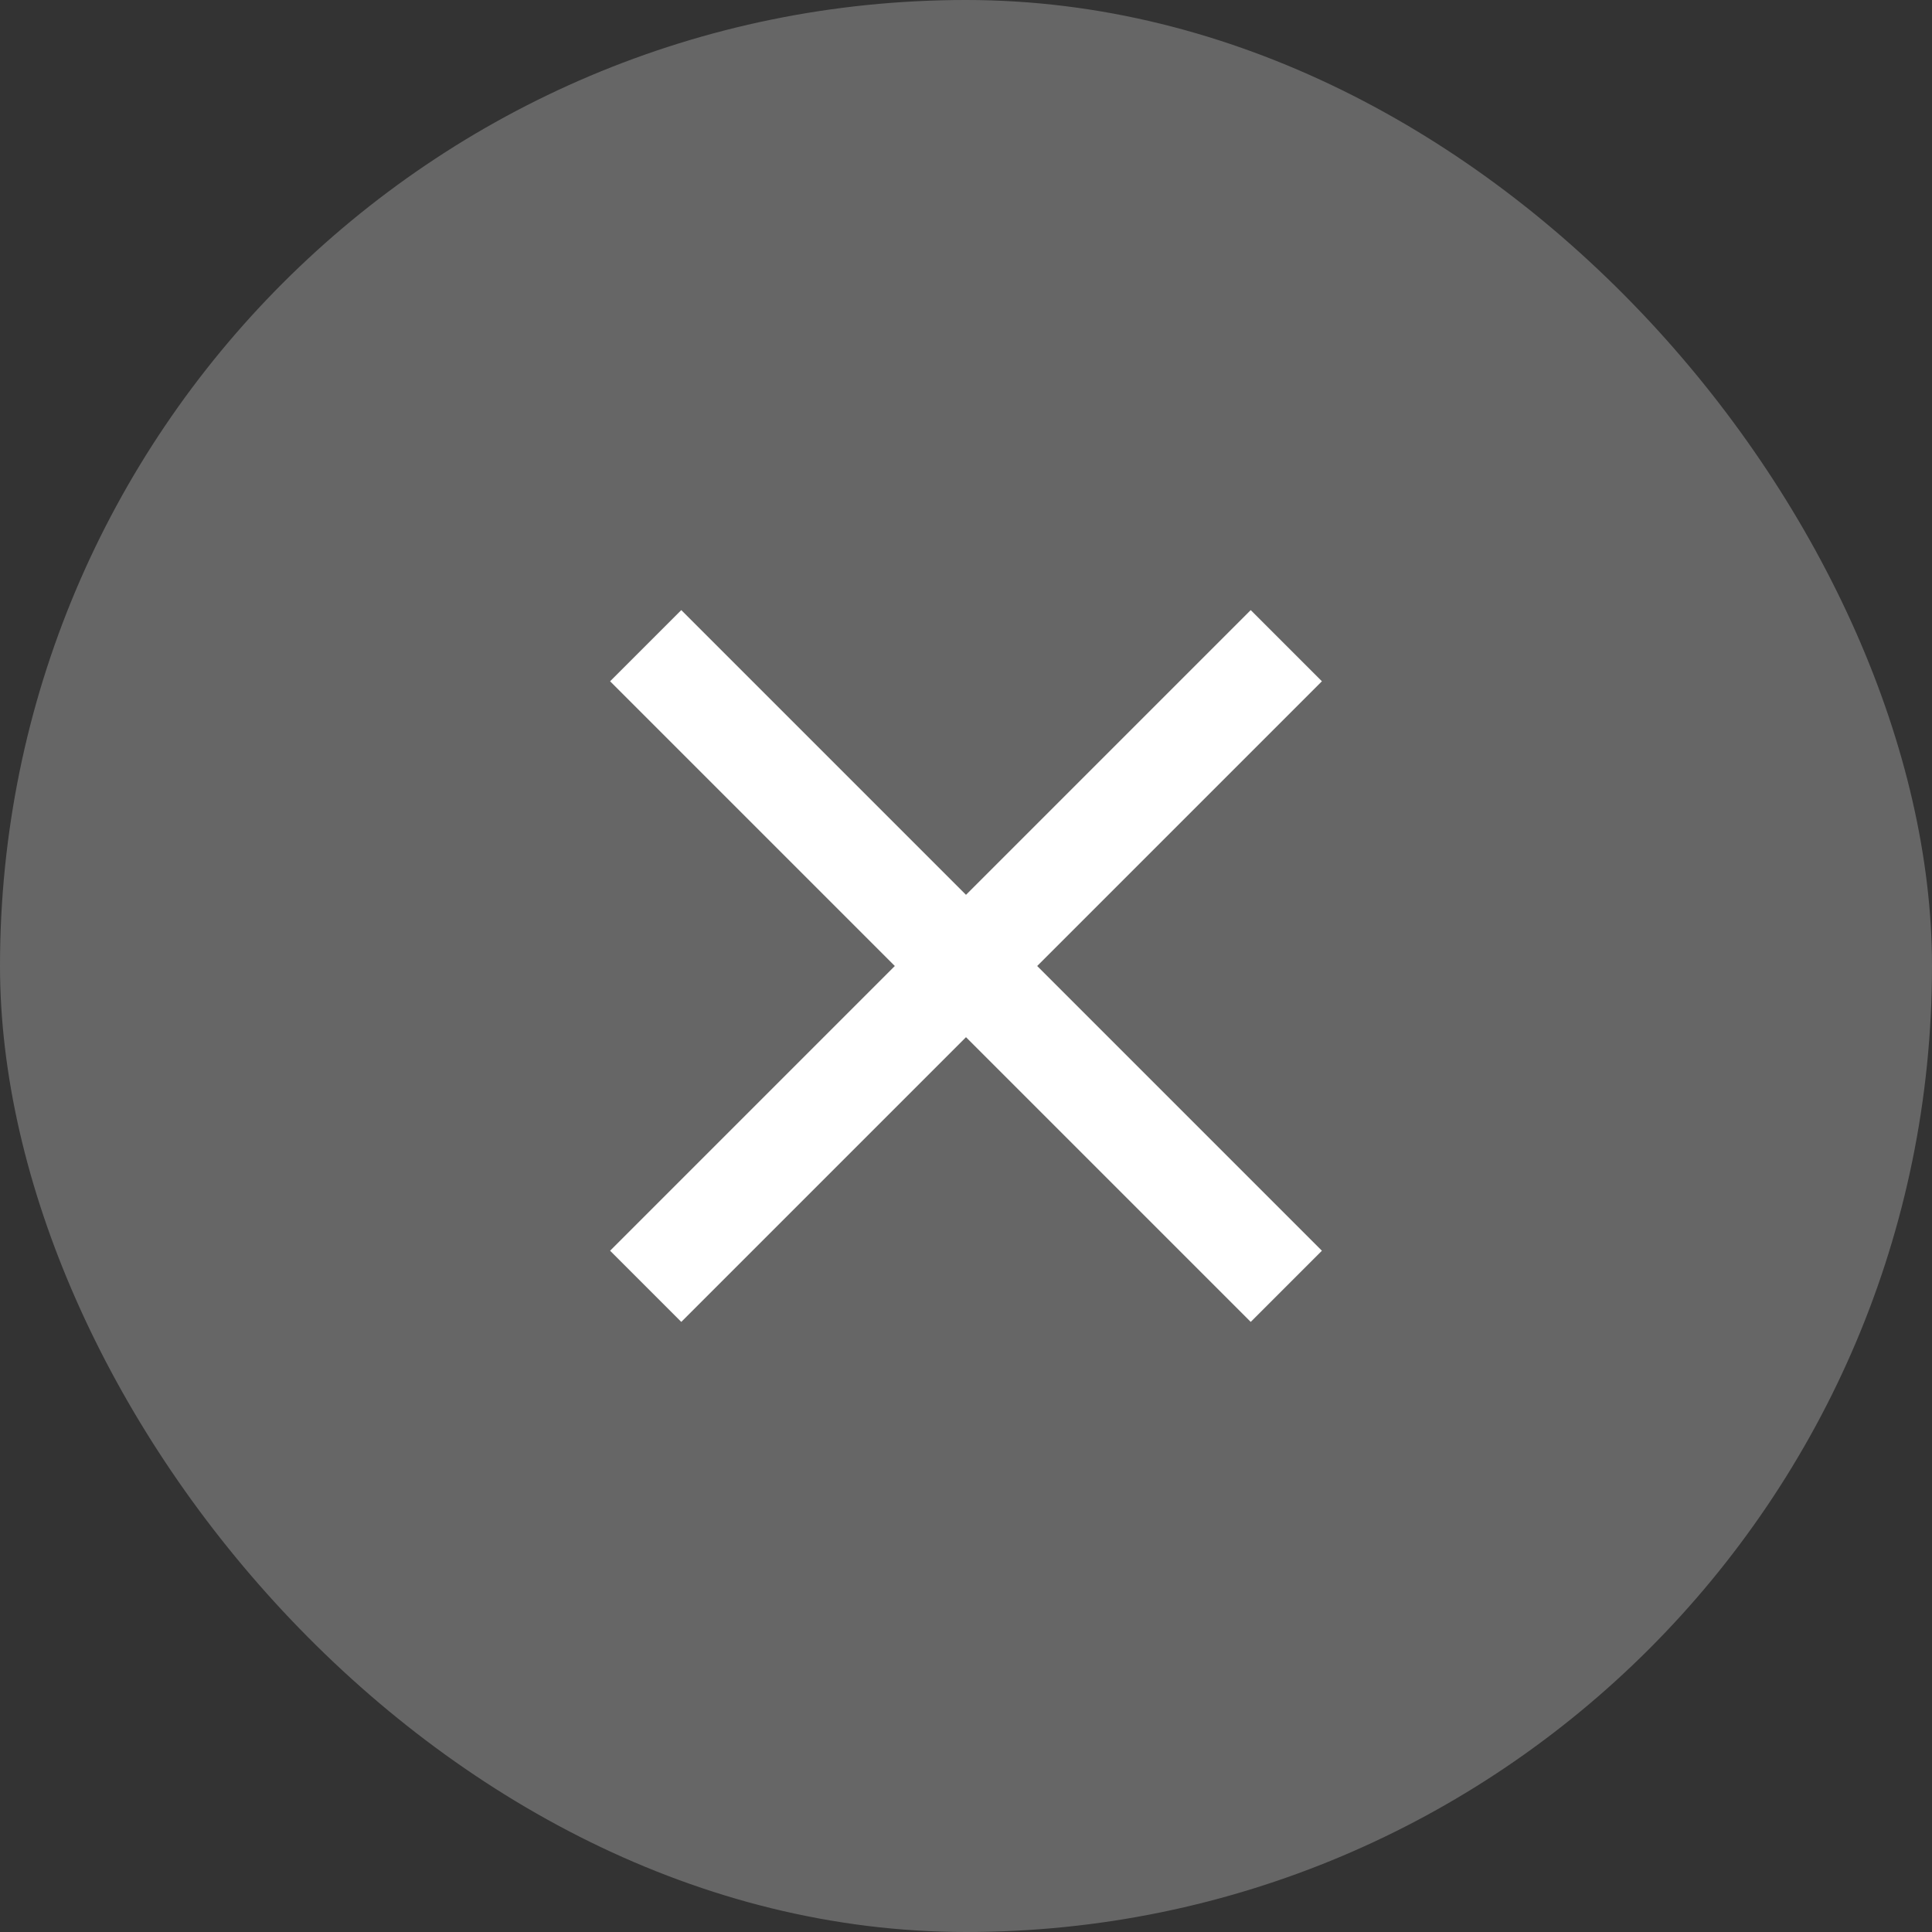
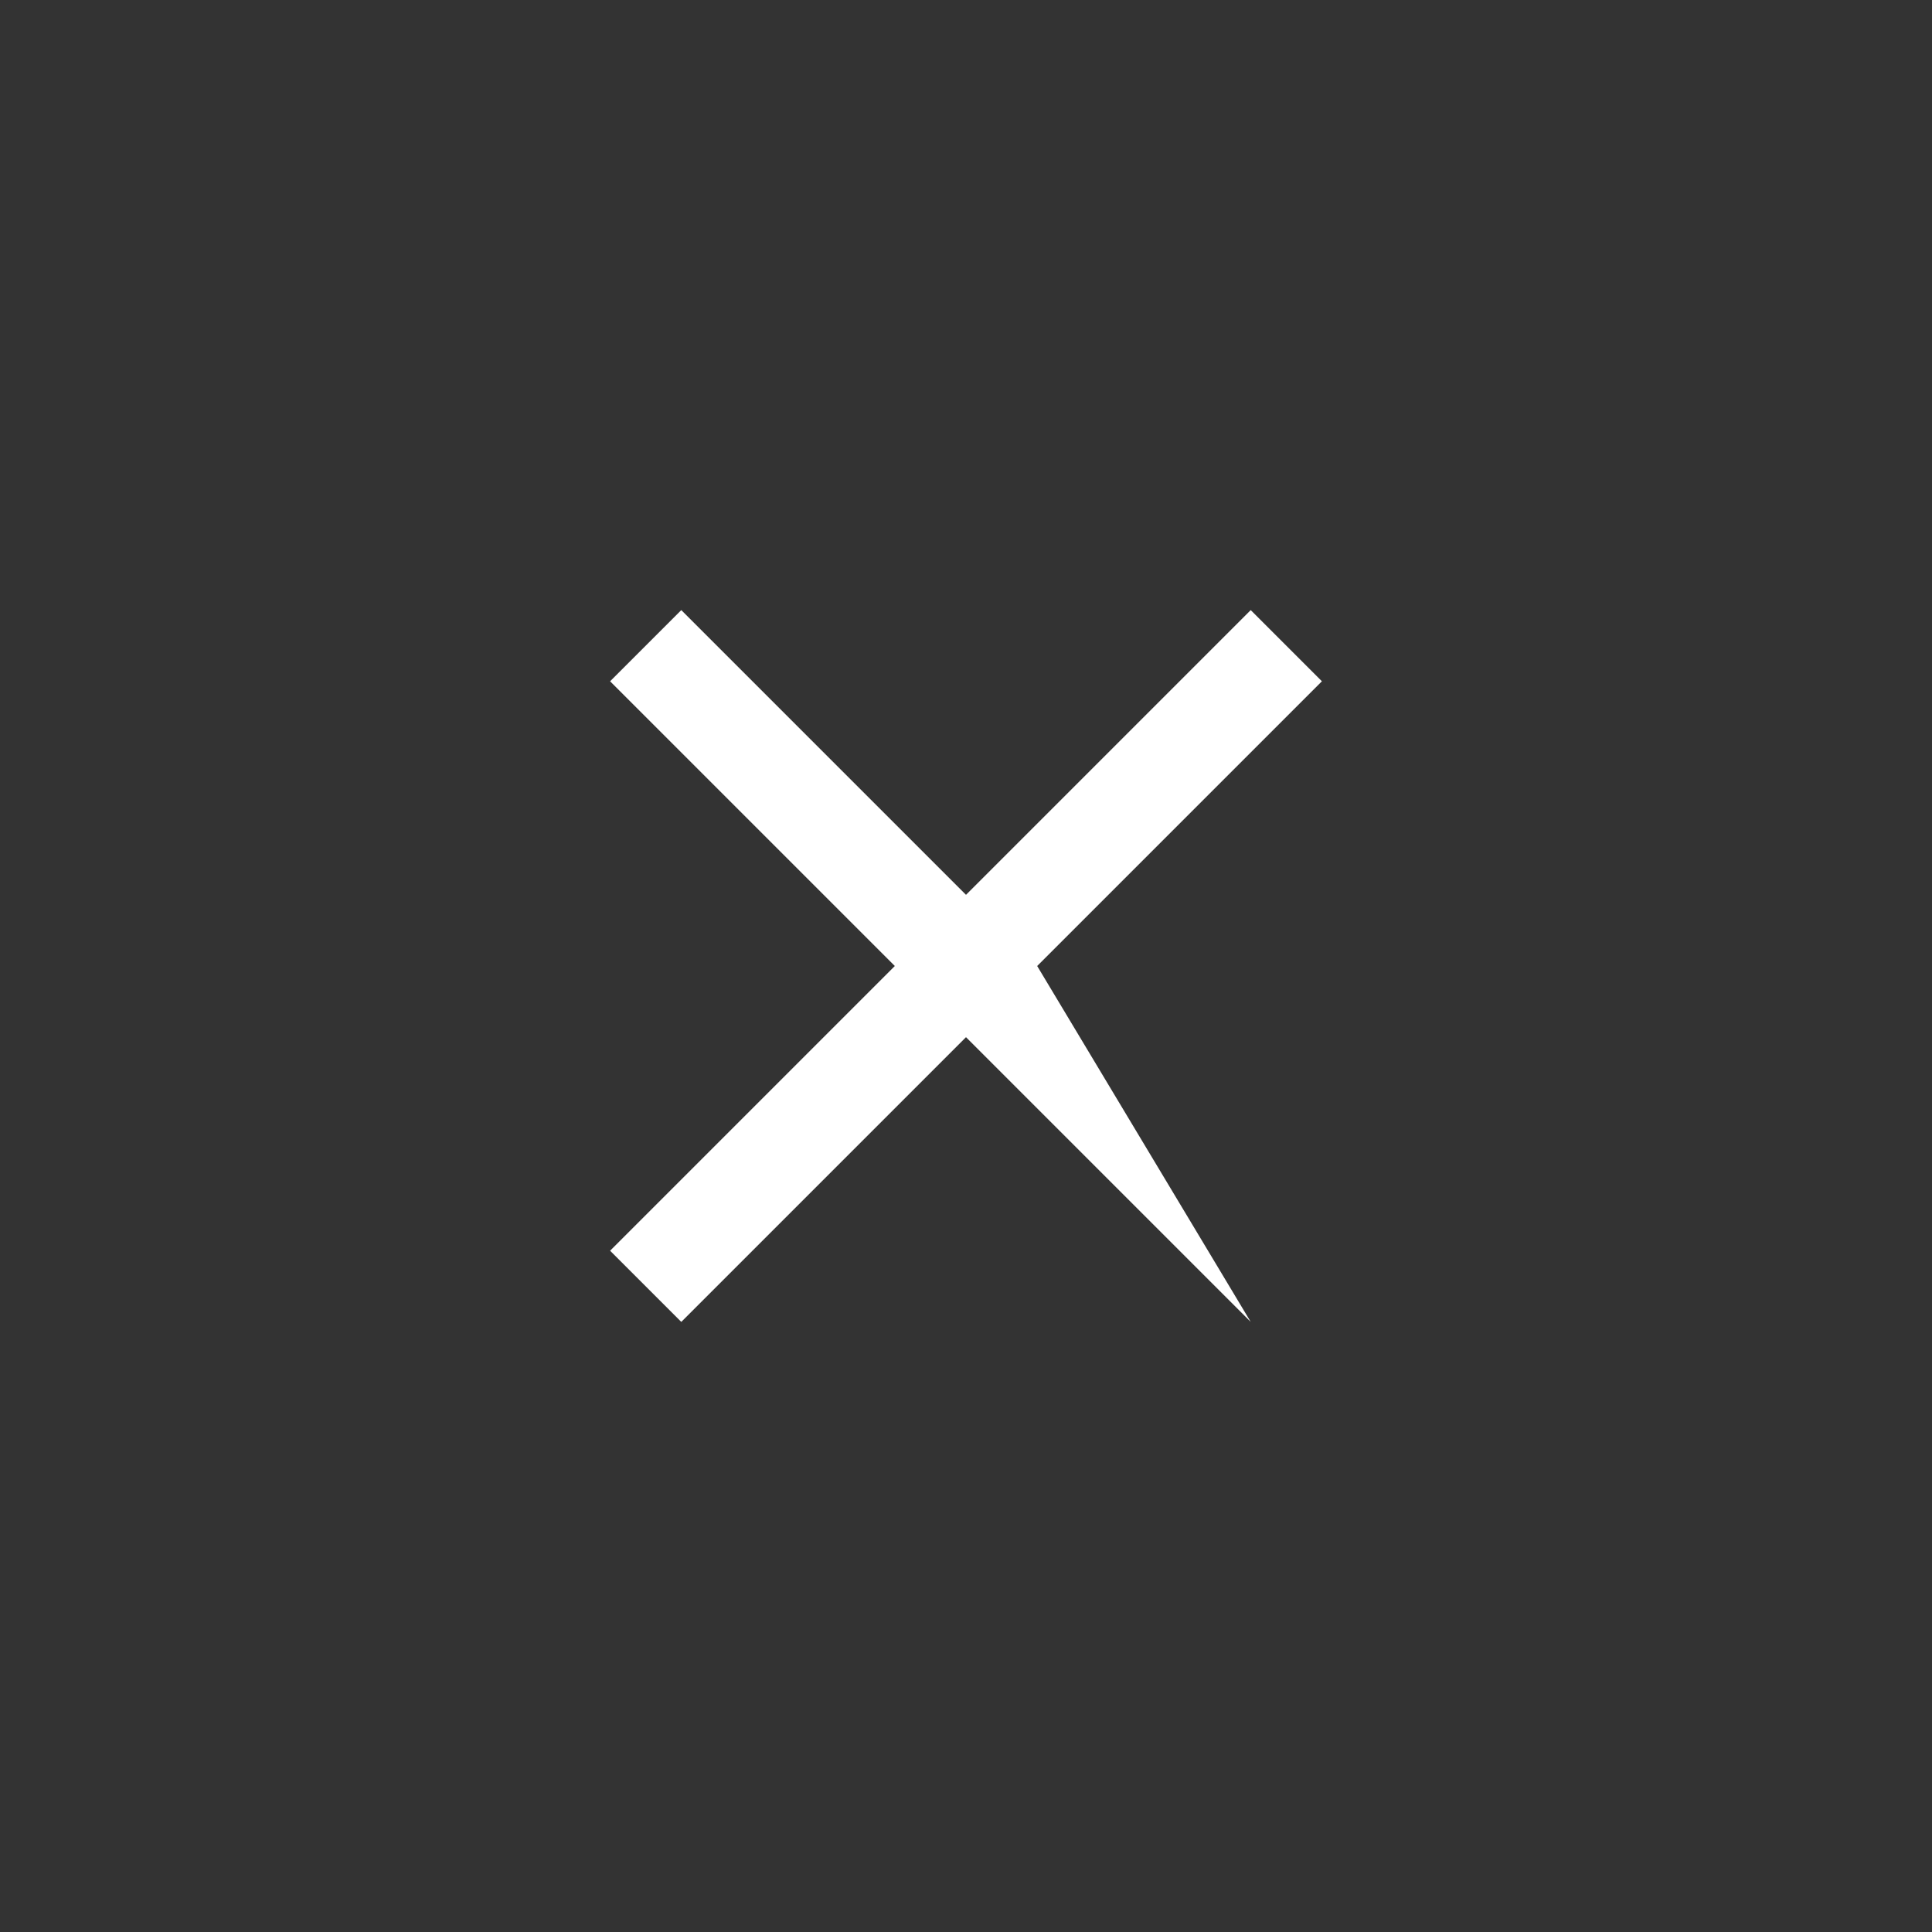
<svg xmlns="http://www.w3.org/2000/svg" width="38" height="38" viewBox="0 0 38 38" fill="none">
  <rect x="0" y="0" width="38" height="38" fill="#333333" stroke="none" />
-   <rect width="38" height="38" rx="19" fill="white" fill-opacity="0.25" />
-   <path d="M13.4 26L12 24.6L17.6 19L12 13.4L13.4 12L19 17.6L24.6 12L26 13.4L20.4 19L26 24.6L24.6 26L19 20.4L13.4 26Z" fill="white" />
+   <path d="M13.4 26L12 24.6L17.6 19L12 13.4L13.4 12L19 17.6L24.6 12L26 13.4L20.4 19L24.6 26L19 20.4L13.4 26Z" fill="white" />
</svg>